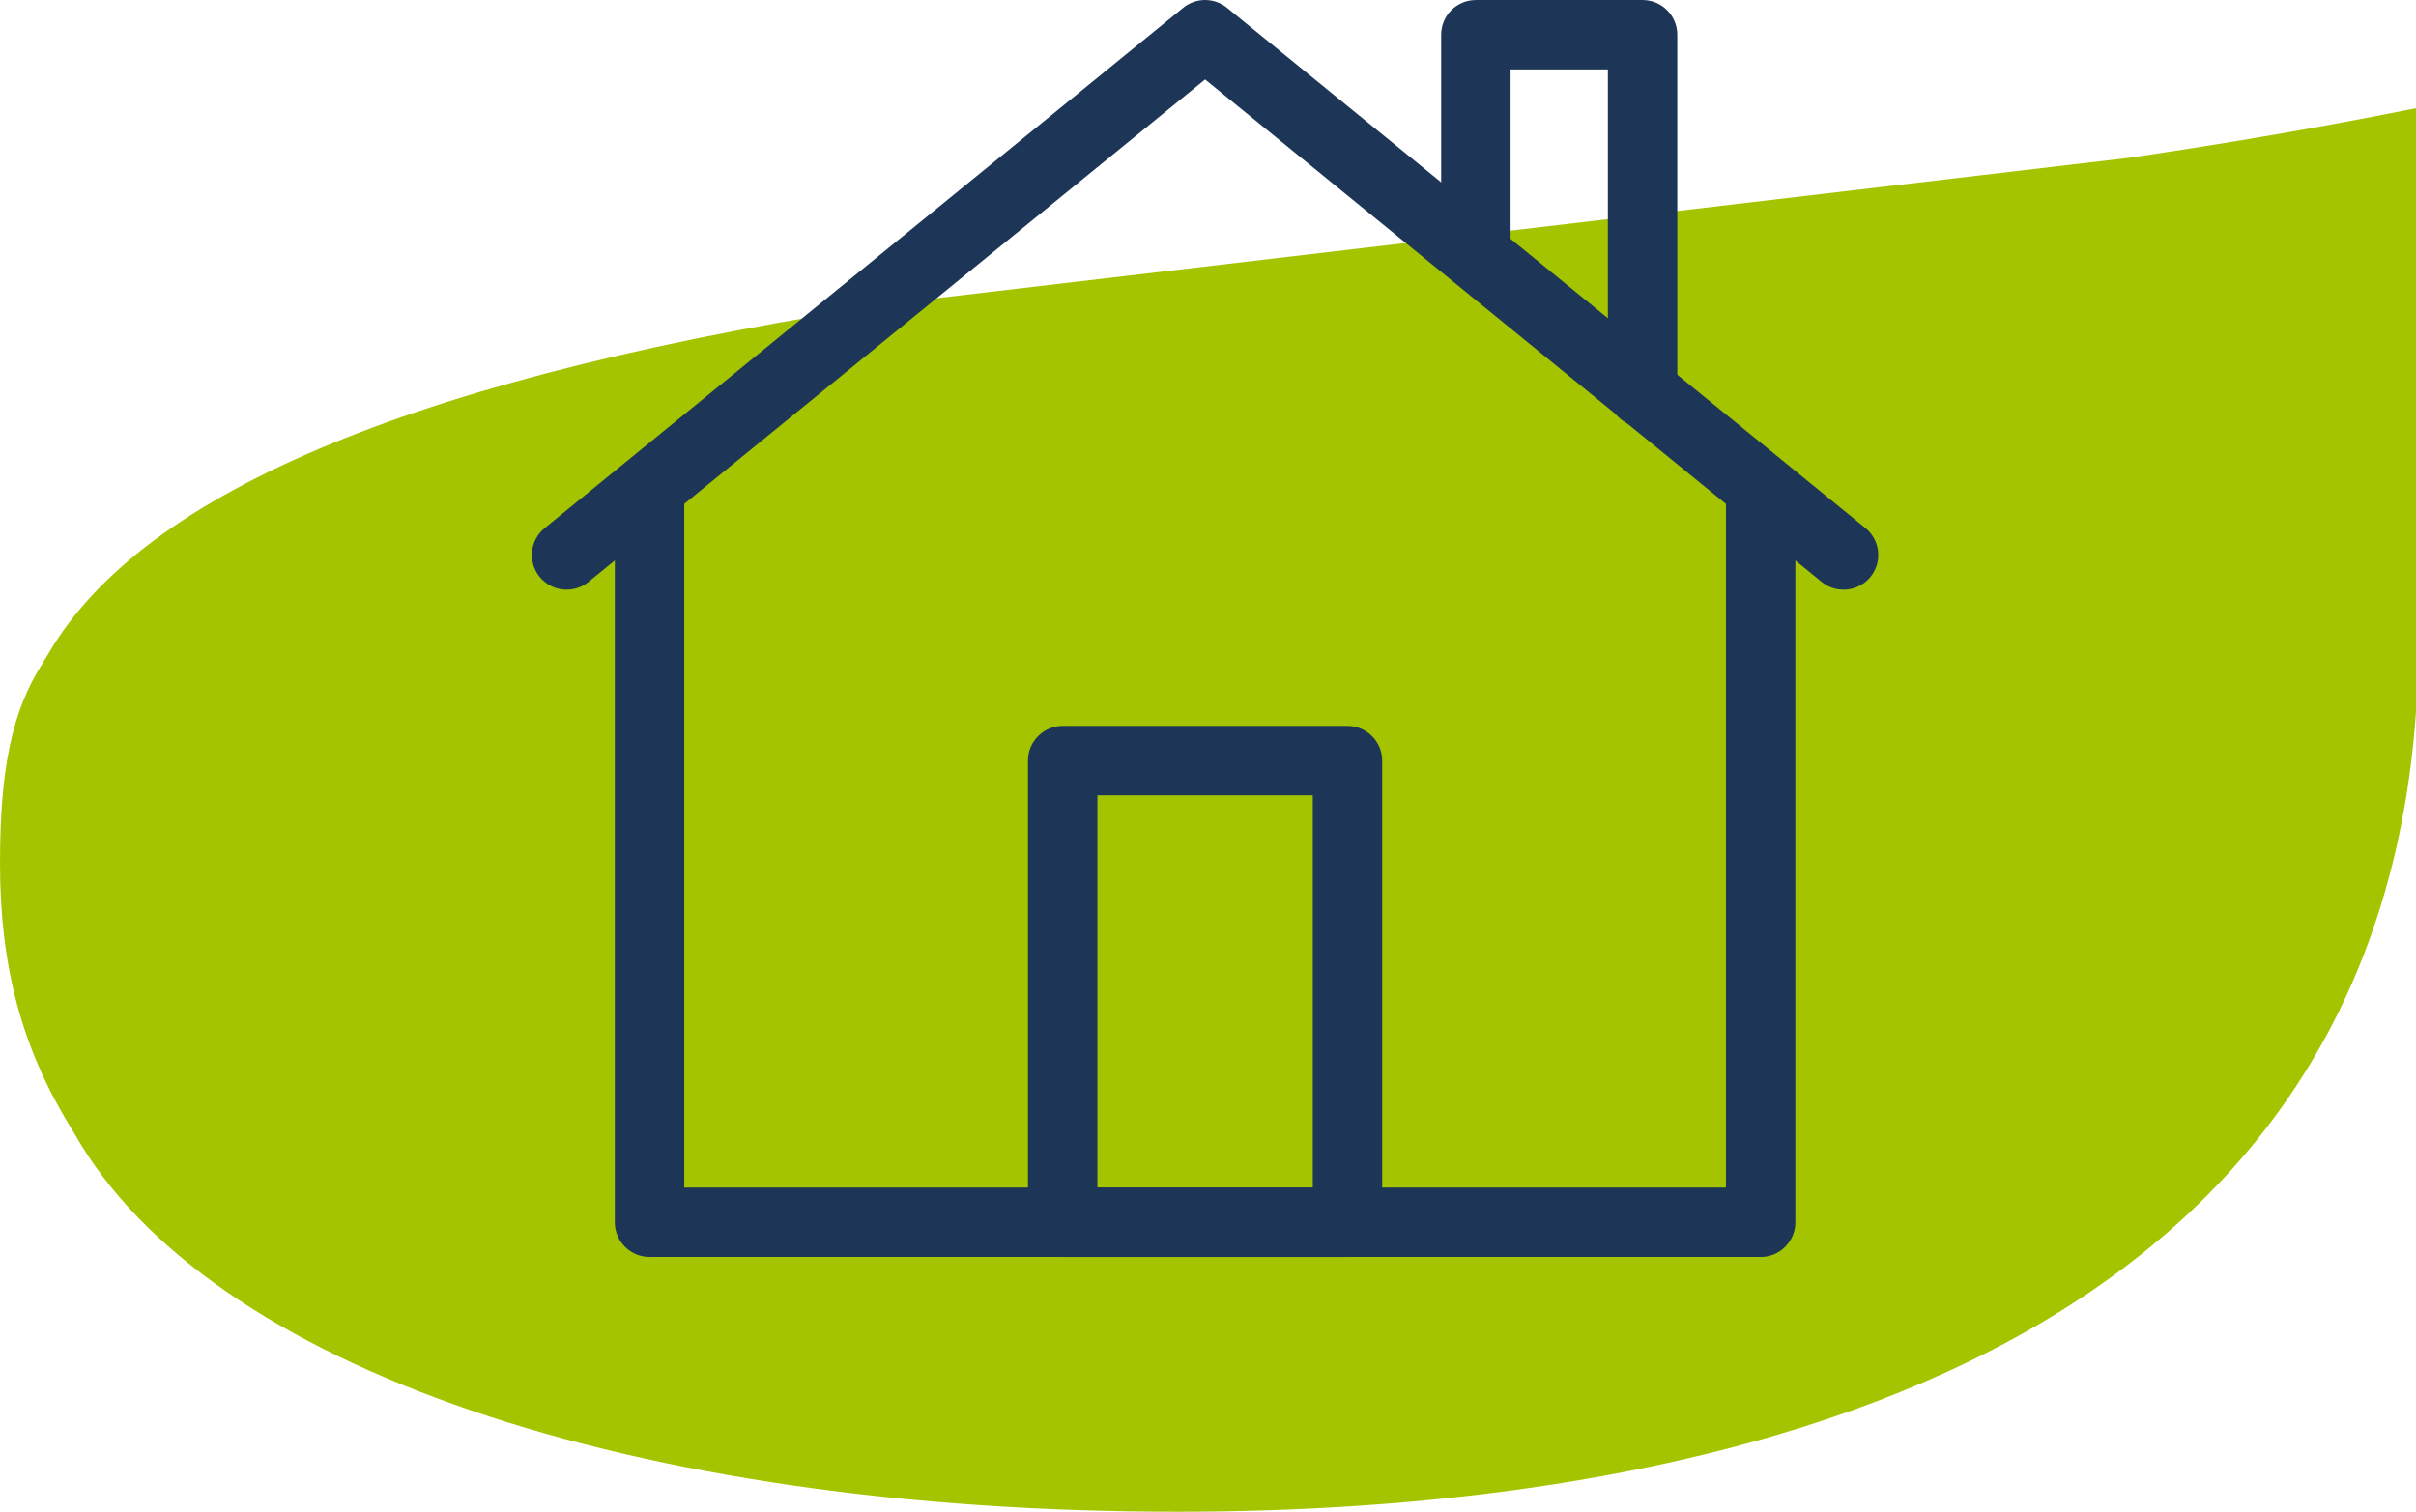
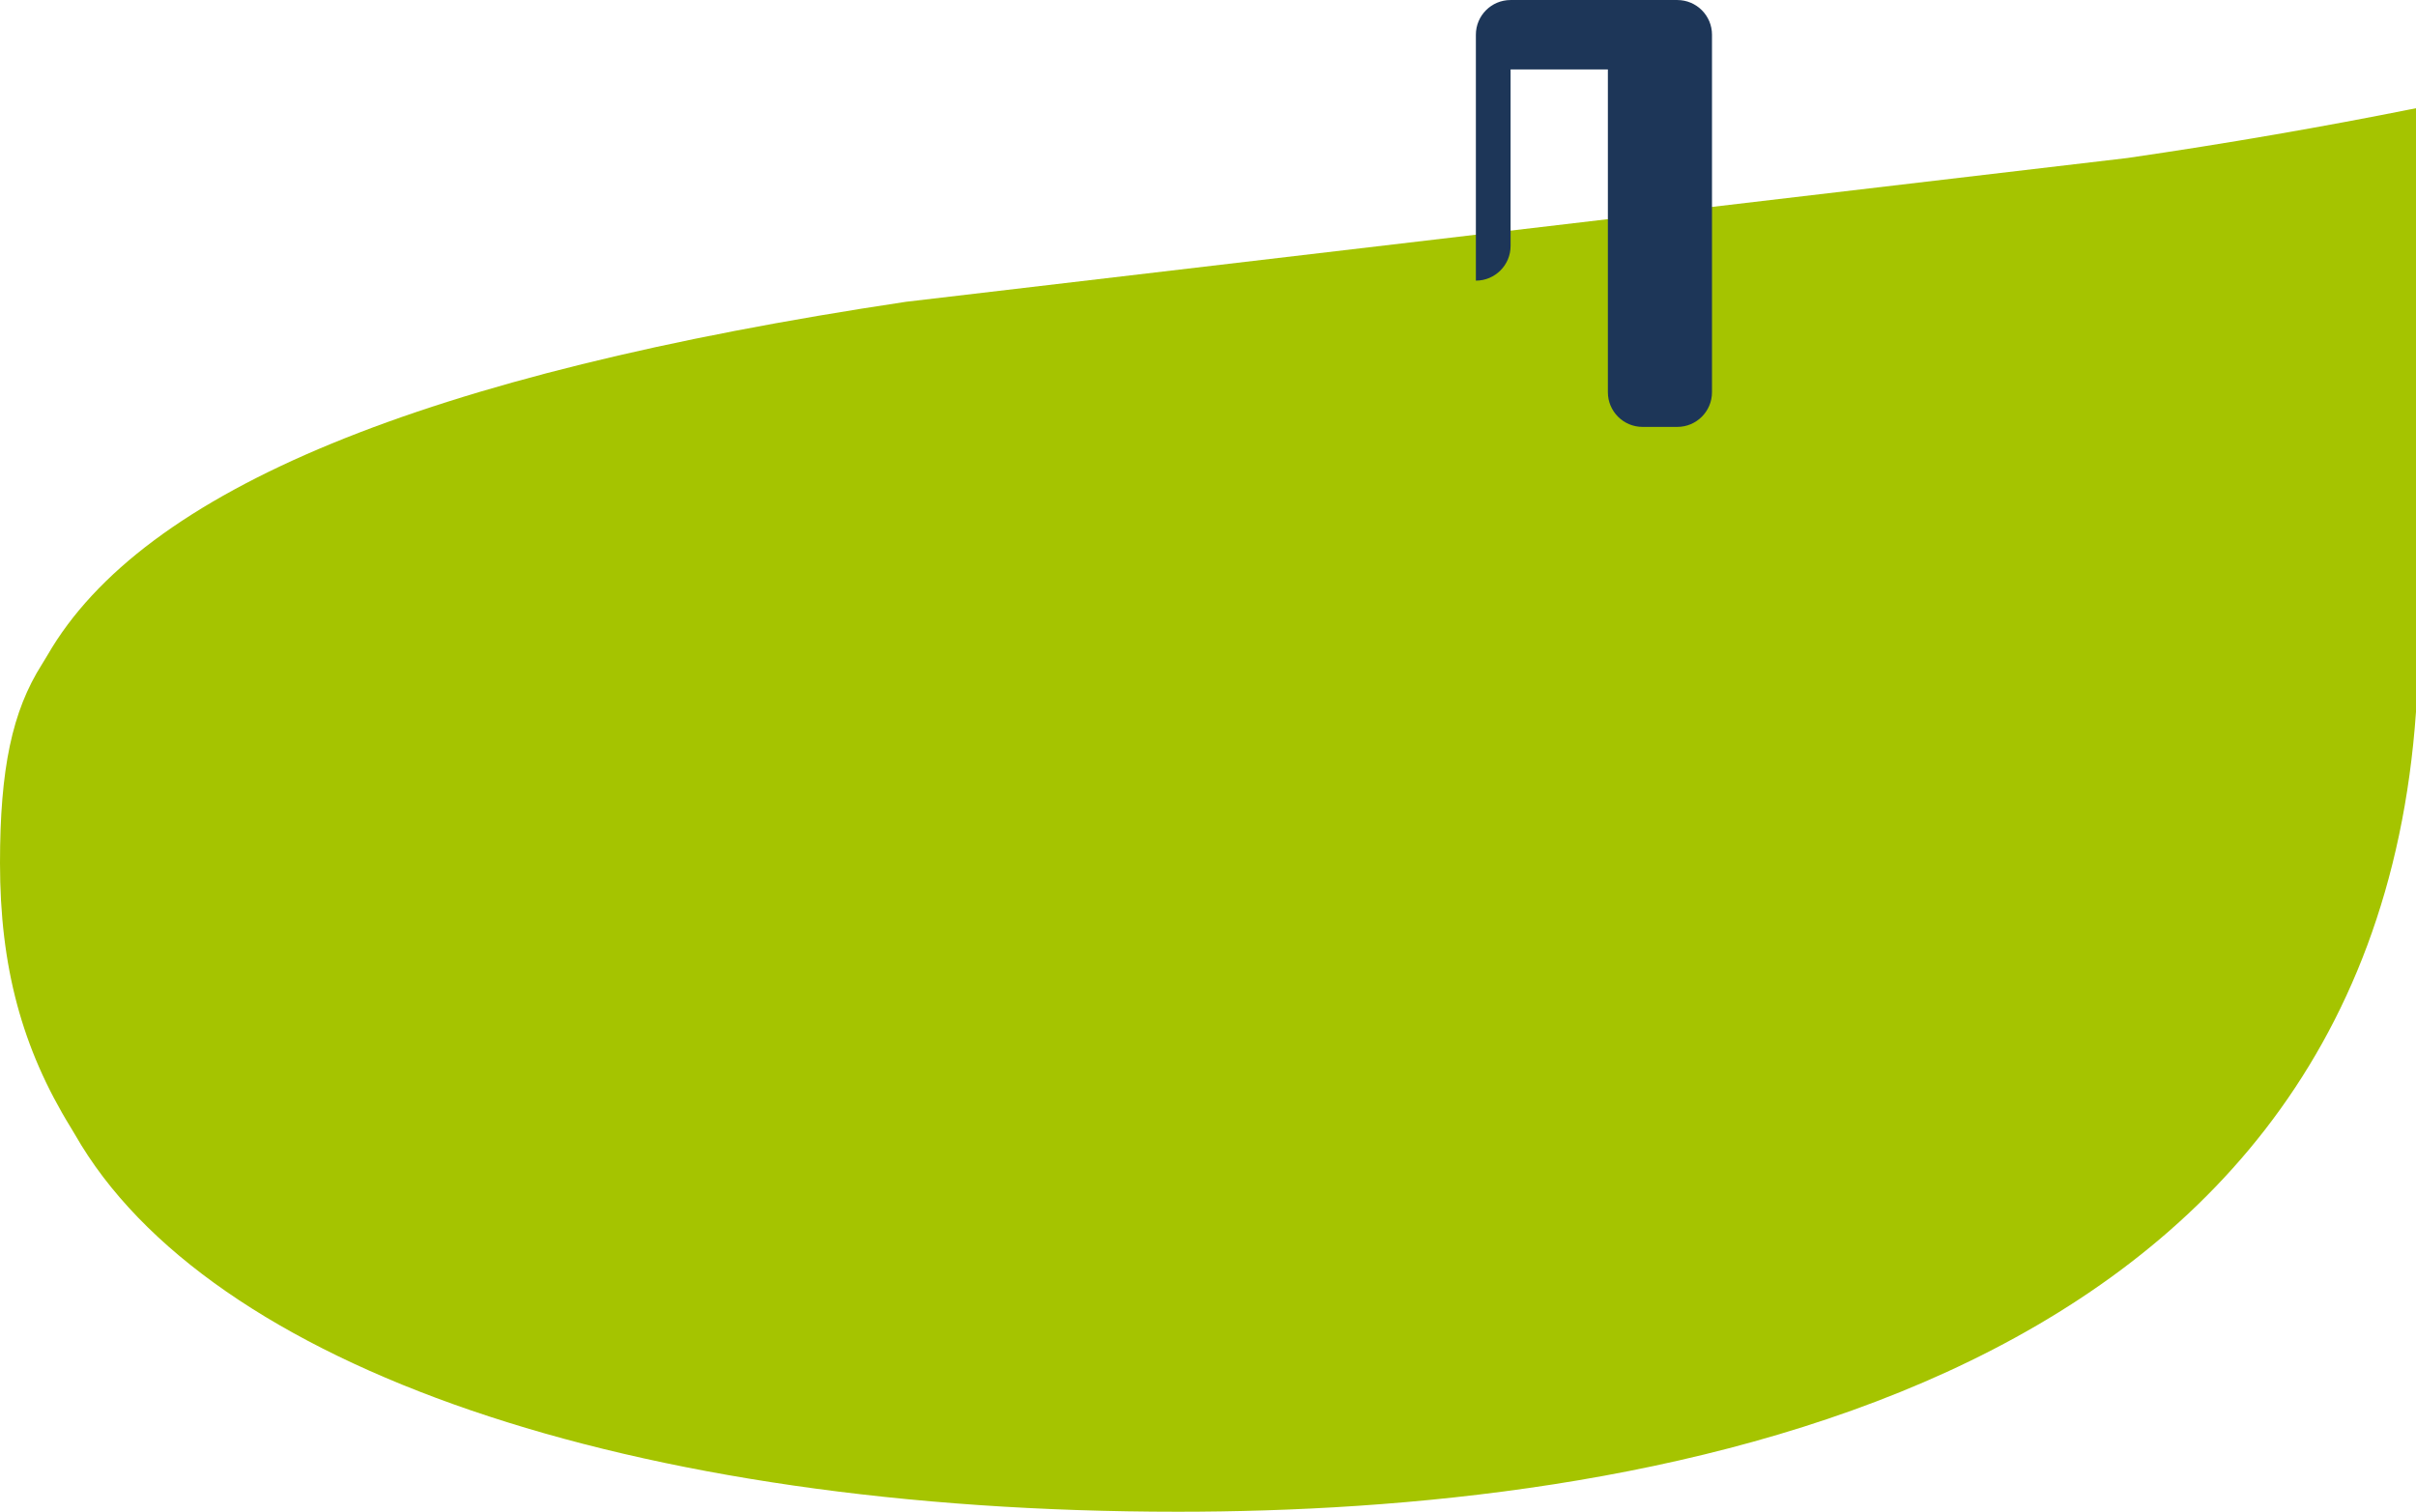
<svg xmlns="http://www.w3.org/2000/svg" id="a" data-name="Calque 1" viewBox="0 0 1005 629.03">
  <path d="M885.25,65.7c41.44-6.04,81.3-12.95,119.75-20.67v251.16c-20.13,288.66-328.62,332.83-515.02,332.83-227.7,0-403.49-60.13-458.79-156.94l-1.74-2.91C9.09,436.09,0,402.14,0,359.11c0-39.25,5.07-63.22,17.45-82.7l2.31-3.81c39.73-68.84,156.52-116.93,357.06-147.02l508.43-59.87Z" style="fill: #a5c400;" />
-   <path d="M766.86,245.36c-3.21,0-6.43-1.06-9.11-3.25L501.29,33.06,244.81,242.11c-6.18,5.04-15.27,4.11-20.31-2.07-5.04-6.18-4.11-15.27,2.07-20.31L492.17,3.25c5.31-4.33,12.93-4.33,18.24,0l265.59,216.49c6.18,5.04,7.11,14.13,2.07,20.31-2.85,3.5-7.01,5.32-11.2,5.32Z" style="fill: #1d3658;" />
-   <path d="M732.38,523.01H270.19c-7.97,0-14.44-6.46-14.44-14.44V209.03c0-7.97,6.46-14.44,14.44-14.44s14.44,6.46,14.44,14.44V494.14h433.32V209.03c0-7.97,6.46-14.44,14.44-14.44s14.44,6.46,14.44,14.44V508.58c0,7.97-6.46,14.44-14.44,14.44Z" style="fill: #1d3658;" />
-   <path d="M560.51,523.02h-118.45c-7.97,0-14.44-6.46-14.44-14.44v-192.1c0-7.97,6.46-14.44,14.44-14.44h118.45c7.97,0,14.44,6.46,14.44,14.44v192.1c0,7.97-6.46,14.44-14.44,14.44Zm-104.01-28.87h89.58v-163.23h-89.58v163.23Z" style="fill: #1d3658;" />
-   <path d="M683.28,177.63c-7.97,0-14.44-6.46-14.44-14.44V28.89h-40.47V102.33c0,7.97-6.46,14.44-14.44,14.44s-14.44-6.46-14.44-14.44V14.45c0-7.97,6.46-14.44,14.44-14.44h69.34c7.97,0,14.44,6.46,14.44,14.44V163.19c0,7.97-6.46,14.44-14.44,14.44Z" style="fill: #1d3658;" />
+   <path d="M683.28,177.63c-7.97,0-14.44-6.46-14.44-14.44V28.89h-40.47V102.33c0,7.97-6.46,14.44-14.44,14.44V14.45c0-7.97,6.46-14.44,14.44-14.44h69.34c7.97,0,14.44,6.46,14.44,14.44V163.19c0,7.97-6.46,14.44-14.44,14.44Z" style="fill: #1d3658;" />
</svg>